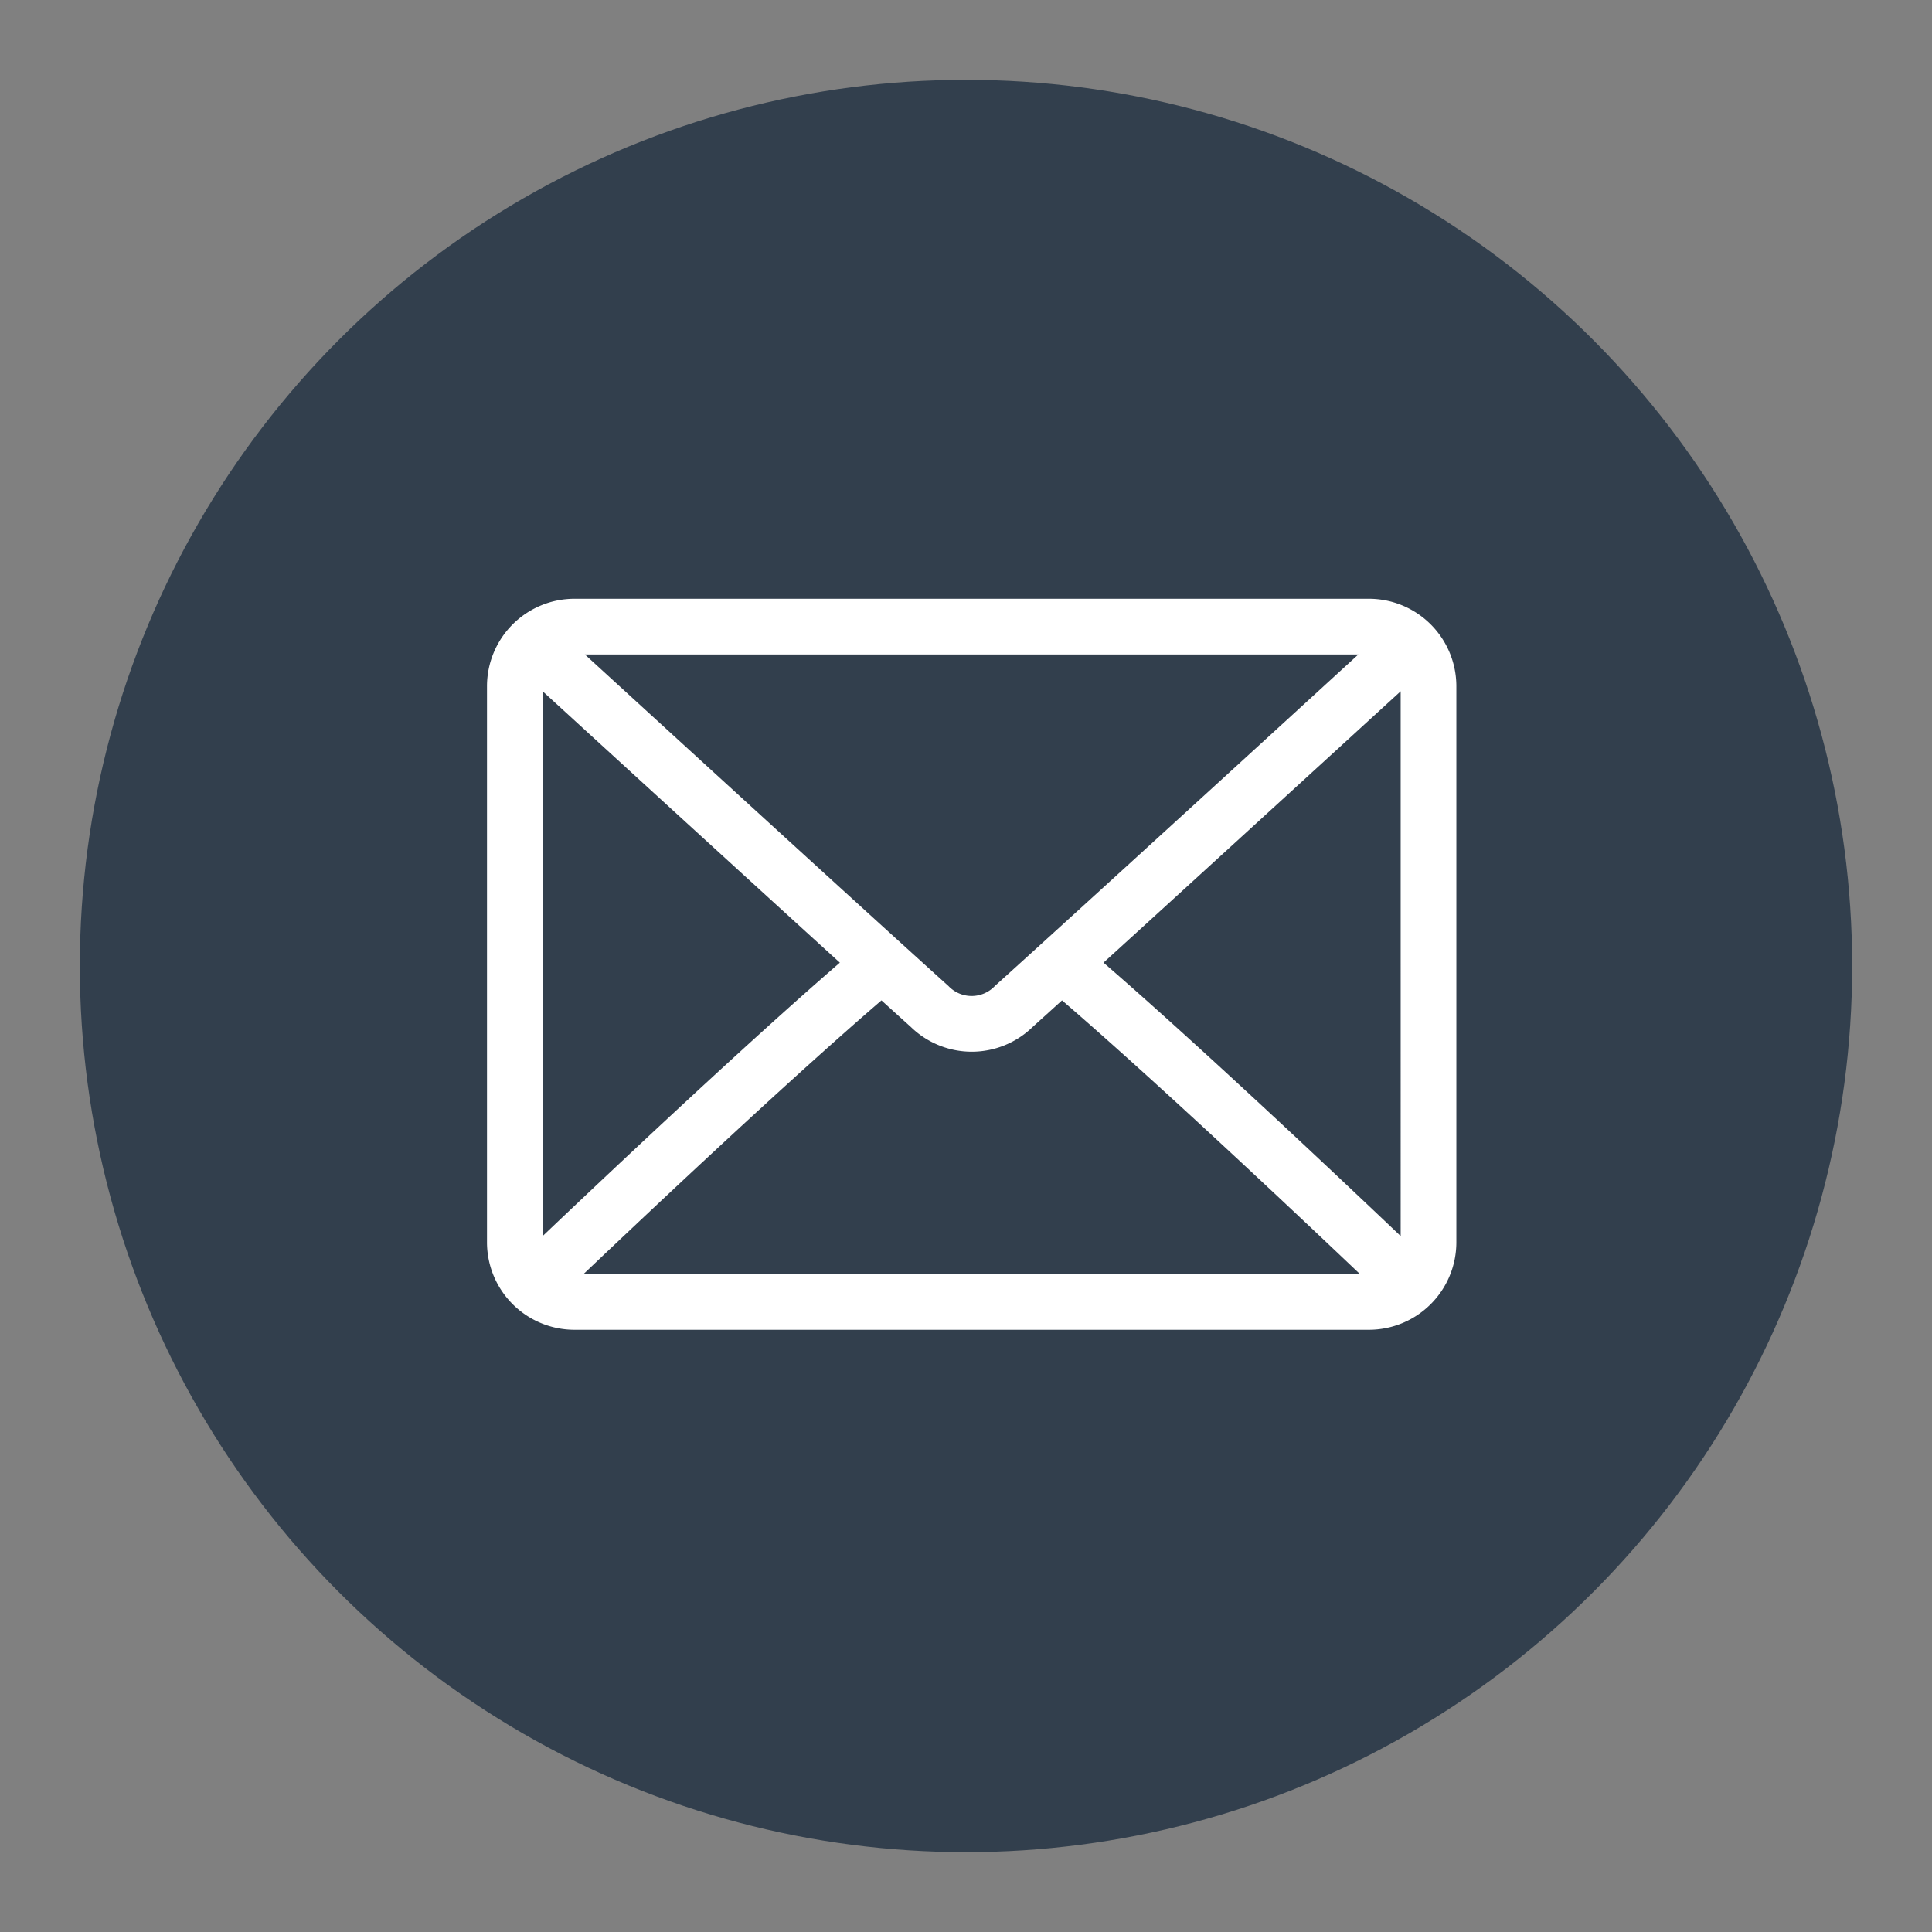
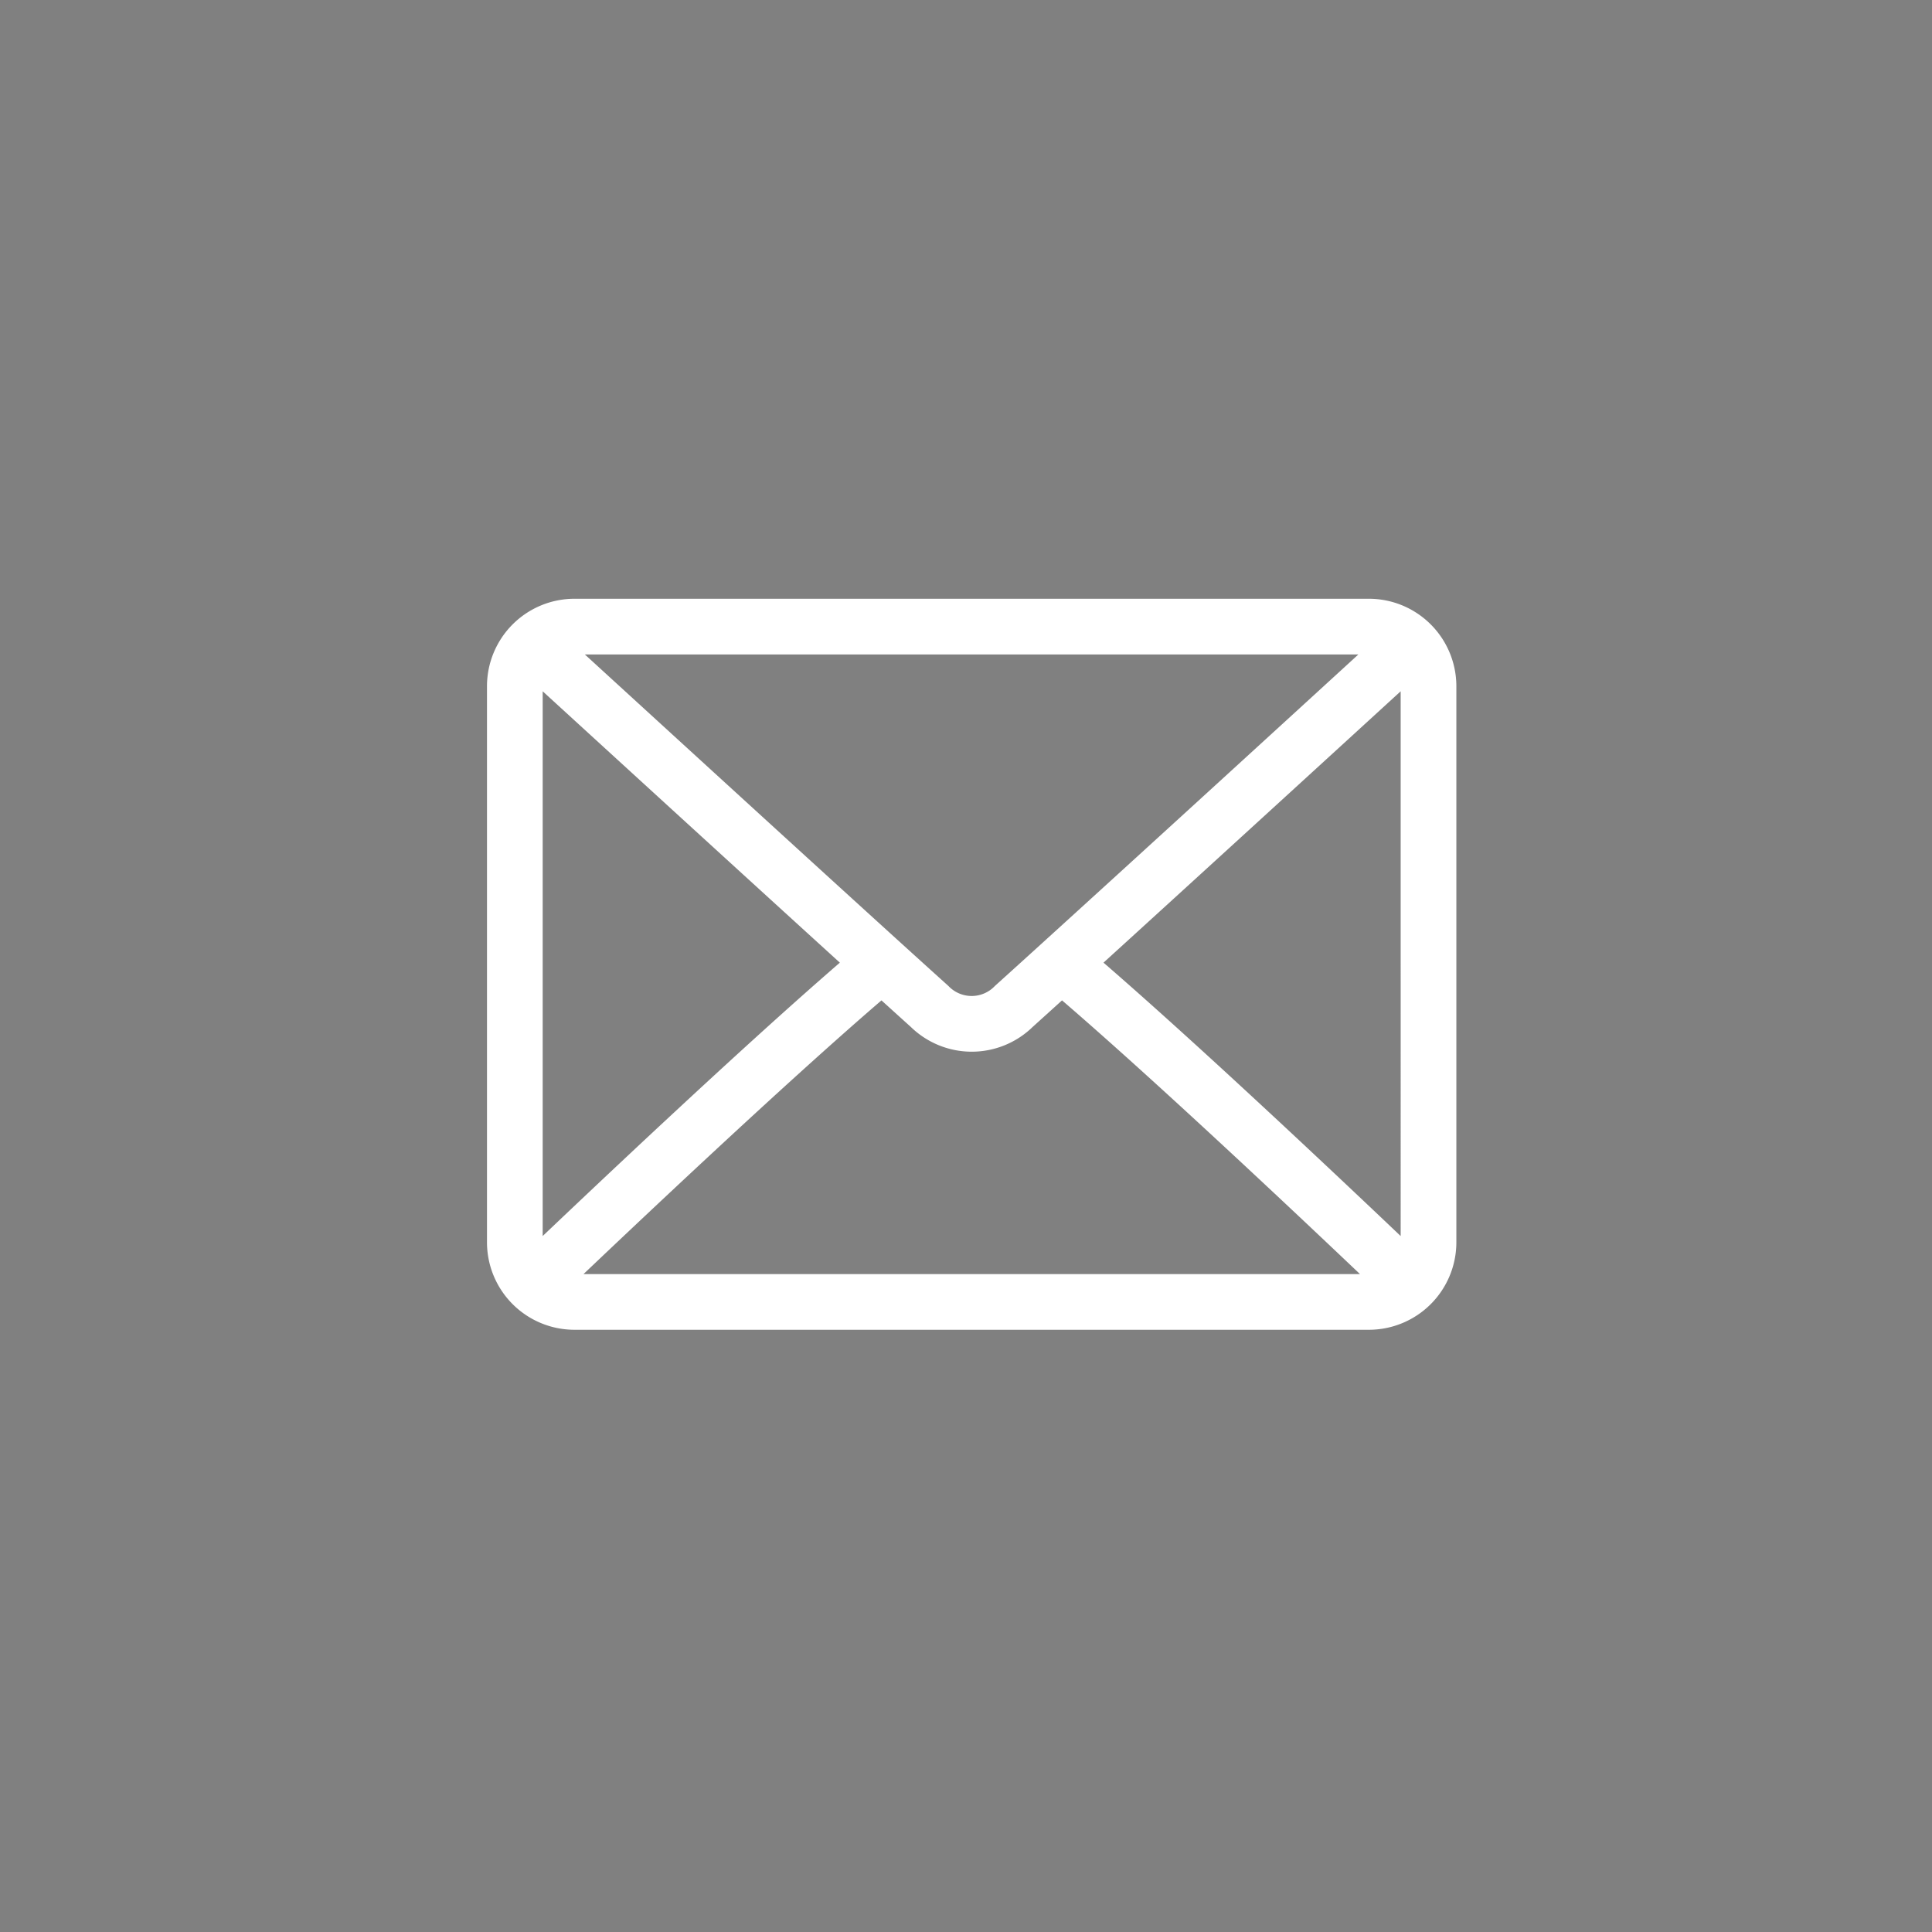
<svg xmlns="http://www.w3.org/2000/svg" width="121" height="121" viewBox="0 0 121 121">
  <rect x="0" y="0" width="121" height="121" fill="#808080" stroke="none" />
  <g id="Raggruppa_62" data-name="Raggruppa 62" transform="translate(3734 -9142)">
-     <circle id="Ellisse_5" data-name="Ellisse 5" cx="55.5" cy="55.5" r="55.5" transform="translate(-3729 9147)" fill="#323f4d" />
    <g id="email_2" data-name="email 2" transform="translate(-3703 9116)">
      <g id="Raggruppa_58" data-name="Raggruppa 58" transform="translate(0 64)">
        <path id="Tracciato_263" data-name="Tracciato 263" d="M54.734,64H4.976A4.981,4.981,0,0,0,0,68.976v34.831a4.981,4.981,0,0,0,4.976,4.976H54.735a4.981,4.981,0,0,0,4.976-4.976V68.976A4.981,4.981,0,0,0,54.734,64ZM4.976,66.488H54.735a2.367,2.367,0,0,1,.517.1C50.944,70.535,36.659,83.6,31.66,88.107a2.5,2.5,0,0,1-3.612,0c-5-4.5-19.283-17.572-23.591-21.513A2.378,2.378,0,0,1,4.976,66.488ZM2.488,103.807V68.976a2.4,2.4,0,0,1,.139-.688c3.3,3.018,13.264,12.136,19.727,18.013-6.442,5.533-16.411,14.985-19.735,18.154A2.4,2.4,0,0,1,2.488,103.807Zm52.247,2.488H4.976a2.38,2.38,0,0,1-.561-.114c3.434-3.274,13.467-12.78,19.8-18.194.825.748,1.579,1.431,2.173,1.966a4.969,4.969,0,0,0,6.943,0c.594-.536,1.348-1.218,2.174-1.967,6.329,5.413,16.36,14.919,19.8,18.194A2.377,2.377,0,0,1,54.734,106.295Zm2.488-2.488a2.4,2.4,0,0,1-.131.648C53.766,101.285,43.8,91.834,37.357,86.3c6.463-5.877,16.428-14.994,19.727-18.013a2.4,2.4,0,0,1,.139.688Z" transform="translate(0 -64)" fill="#fff" stroke="#fff" stroke-width="1" />
      </g>
    </g>
-     <rect id="Rettangolo_32" data-name="Rettangolo 32" width="121" height="121" transform="translate(-3734 9142)" fill="none" />
  </g>
</svg>